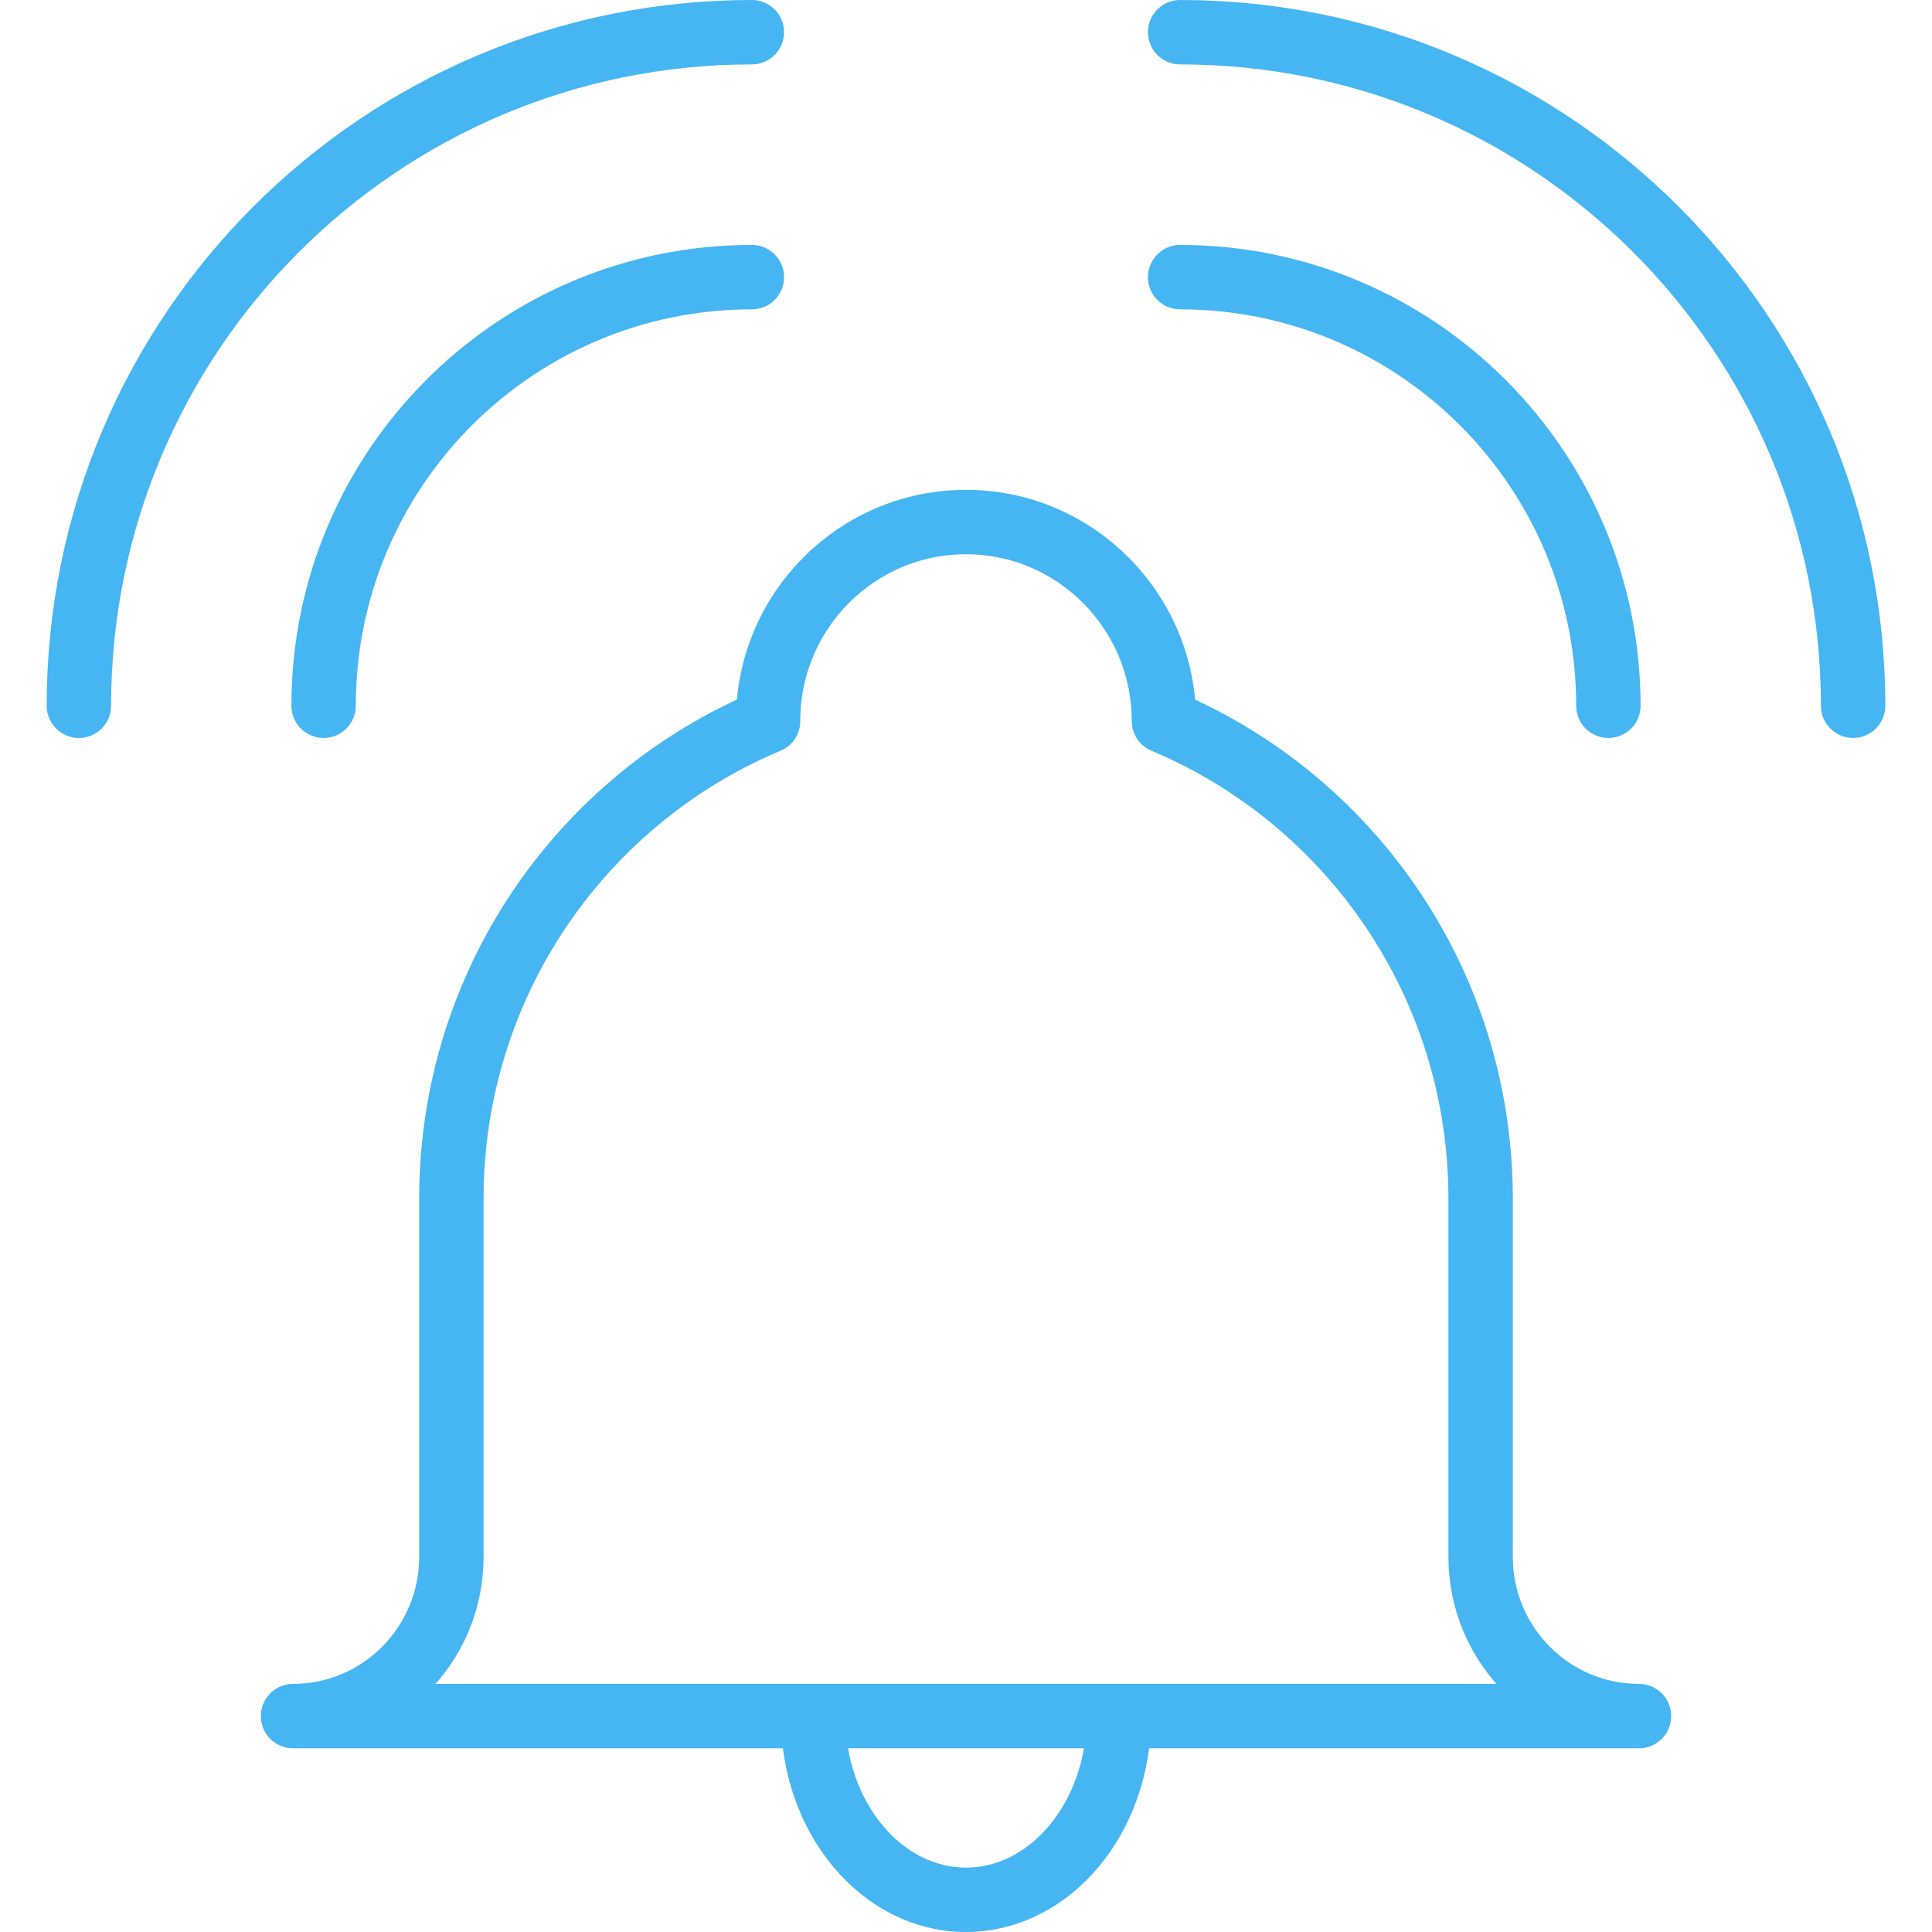
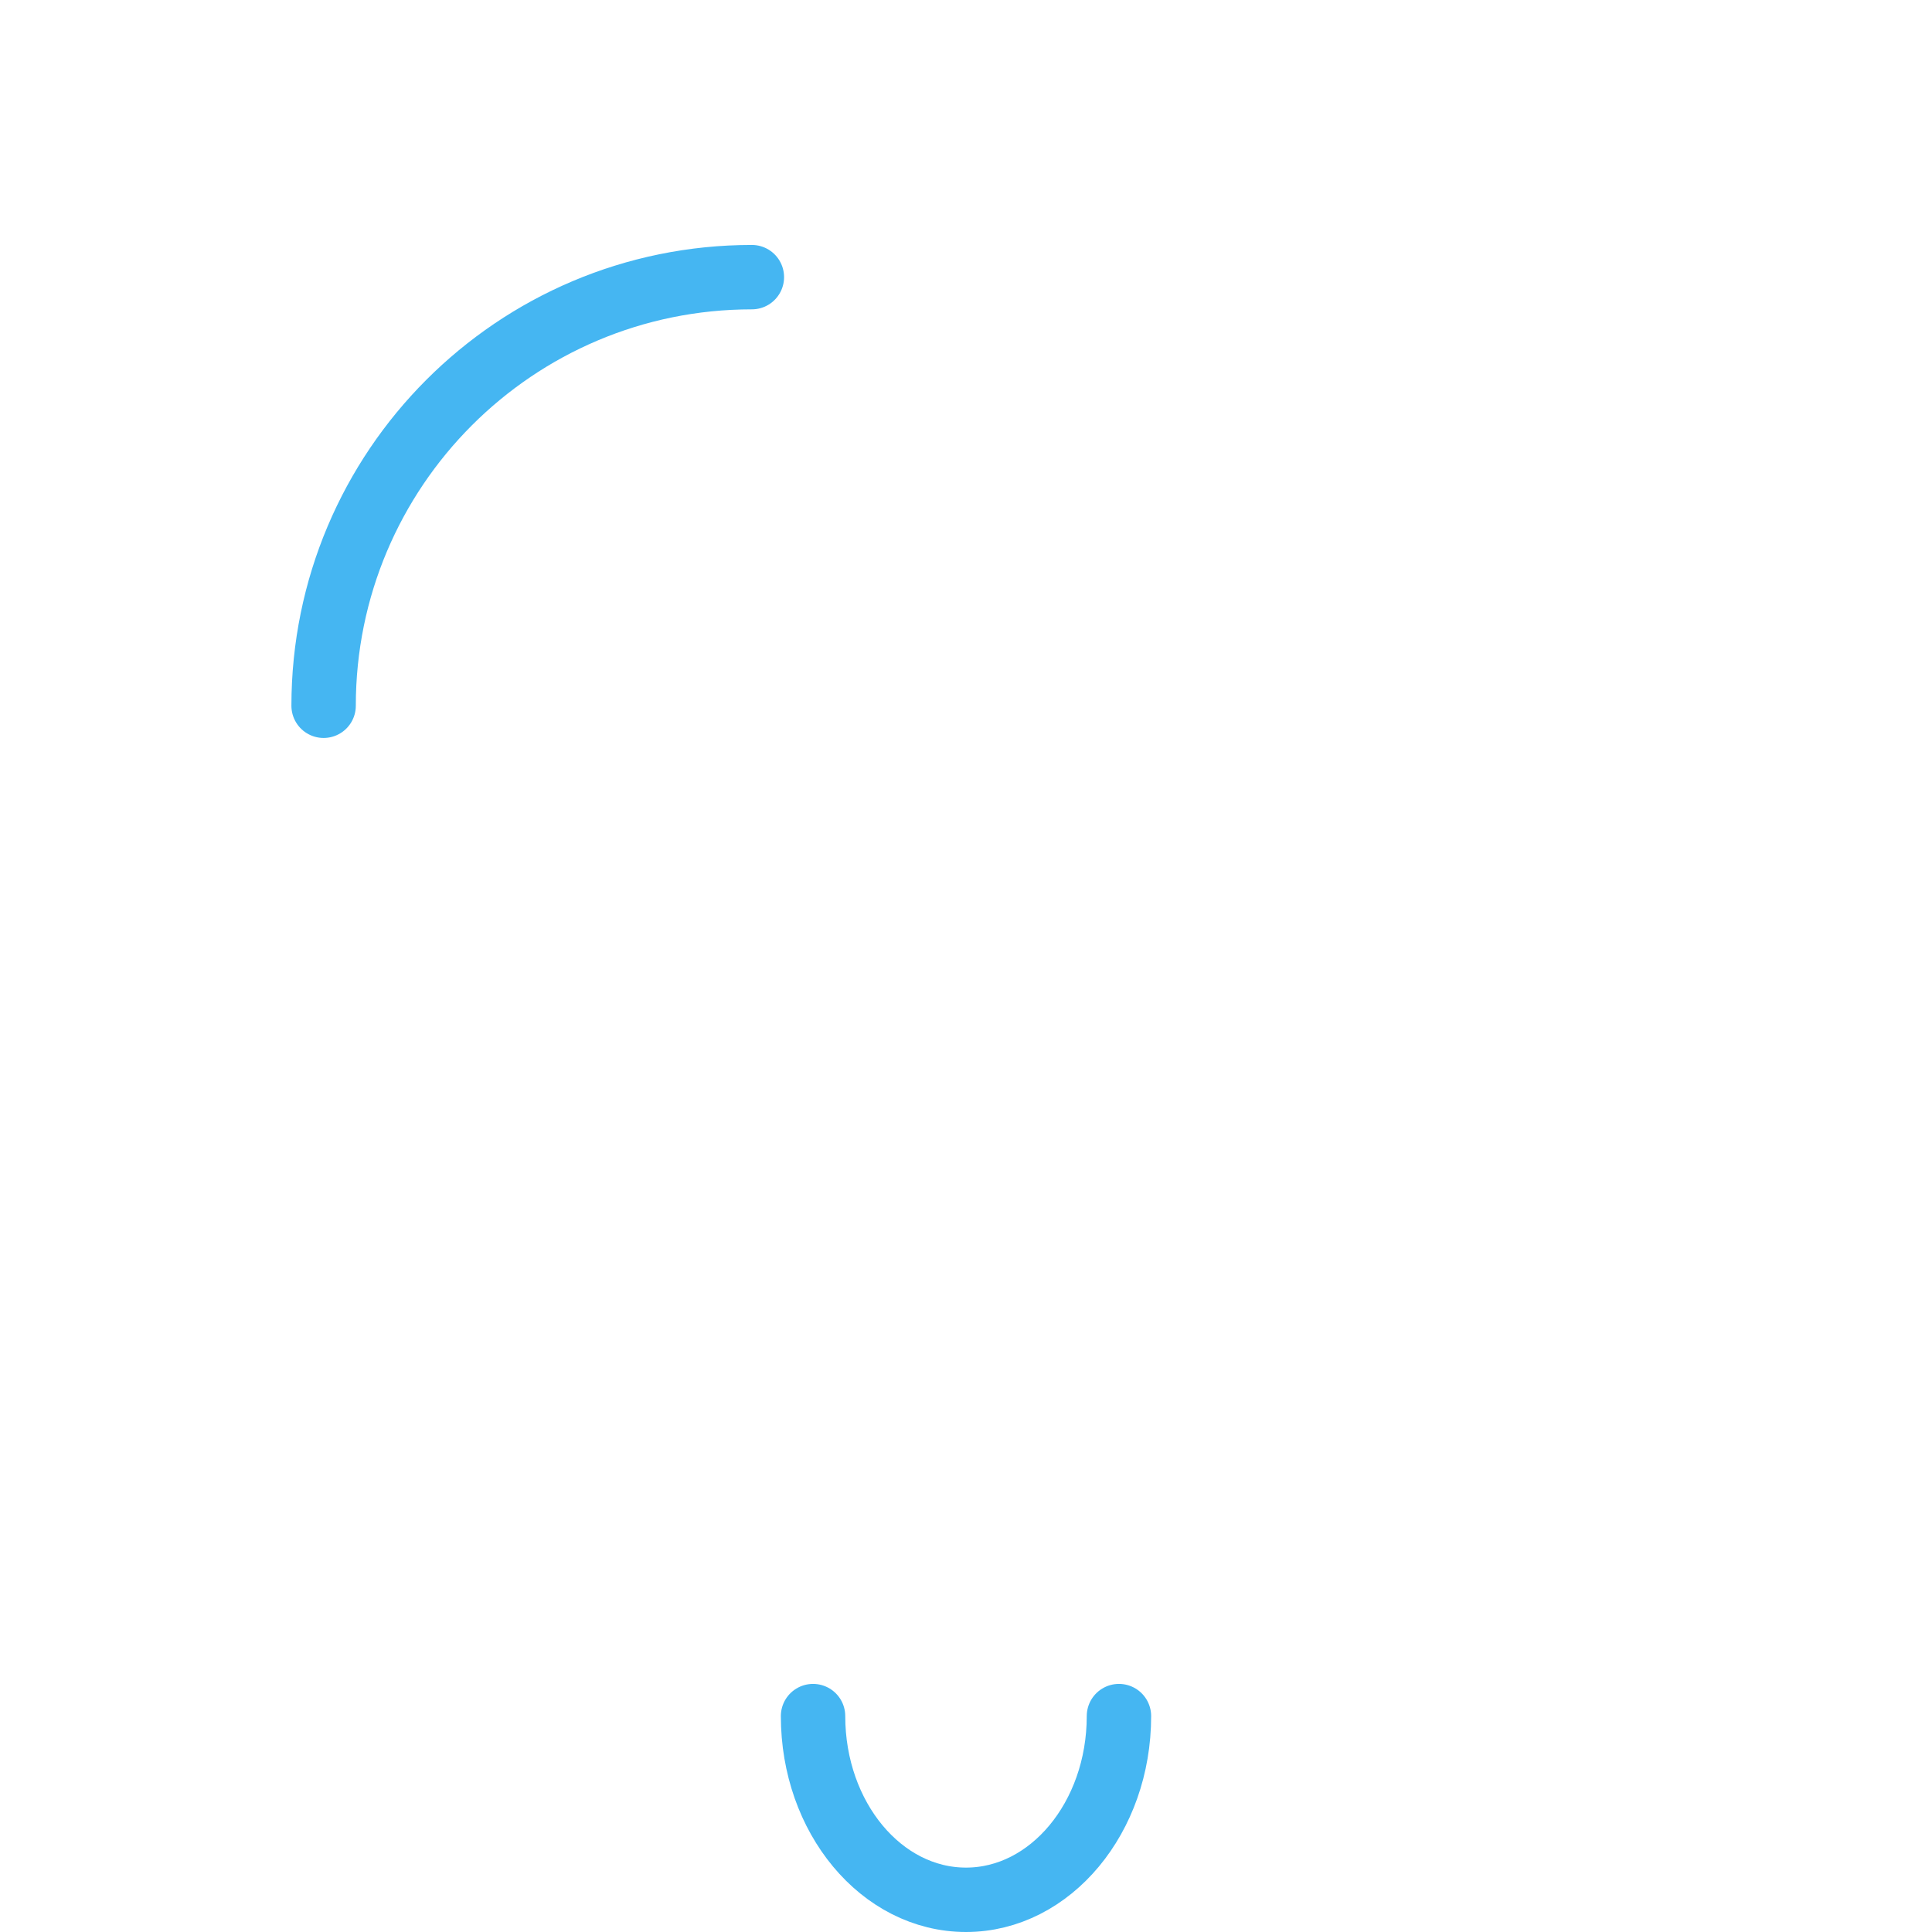
<svg xmlns="http://www.w3.org/2000/svg" width="60px" height="60px" viewBox="0 0 60 60" version="1.1">
  <title>icons</title>
  <desc>Created with Sketch.</desc>
  <defs />
  <g id="icons" stroke="none" stroke-width="1" fill="none" fill-rule="evenodd" stroke-linecap="round" stroke-linejoin="round">
    <g id="alerts-and-monitoring" transform="translate(2.45, 1)" stroke="#45B6F2" stroke-width="2">
-       <path d="M43.532,47.351 L43.532,36.226 C43.532,29.544 39.47,23.814 33.697,21.393 C33.697,17.979 30.941,15.213 27.55,15.213 C24.152,15.213 21.403,17.979 21.403,21.393 C15.622,23.814 11.568,29.544 11.568,36.226 L11.568,47.351 C11.568,50.08 9.365,52.295 6.65,52.295 L48.45,52.295 C45.733,52.295 43.532,50.08 43.532,47.351 Z" id="Stroke-1" />
      <path d="M32.3,52.295 C32.3,55.444 30.172,58 27.55,58 C24.923,58 22.8,55.444 22.8,52.295" id="Stroke-3" />
      <path d="M7.6,20.918 C7.6,13.568 13.549,7.607 20.9,7.607" id="Stroke-5" />
-       <path d="M0,20.918 C0,9.366 9.353,0 20.9,0" id="Stroke-7" />
-       <path d="M47.5,20.918 C47.5,13.568 41.542,7.607 34.2,7.607" id="Stroke-9" />
-       <path d="M55.1,20.918 C55.1,9.366 45.742,0 34.2,0" id="Stroke-11" />
    </g>
  </g>
</svg>